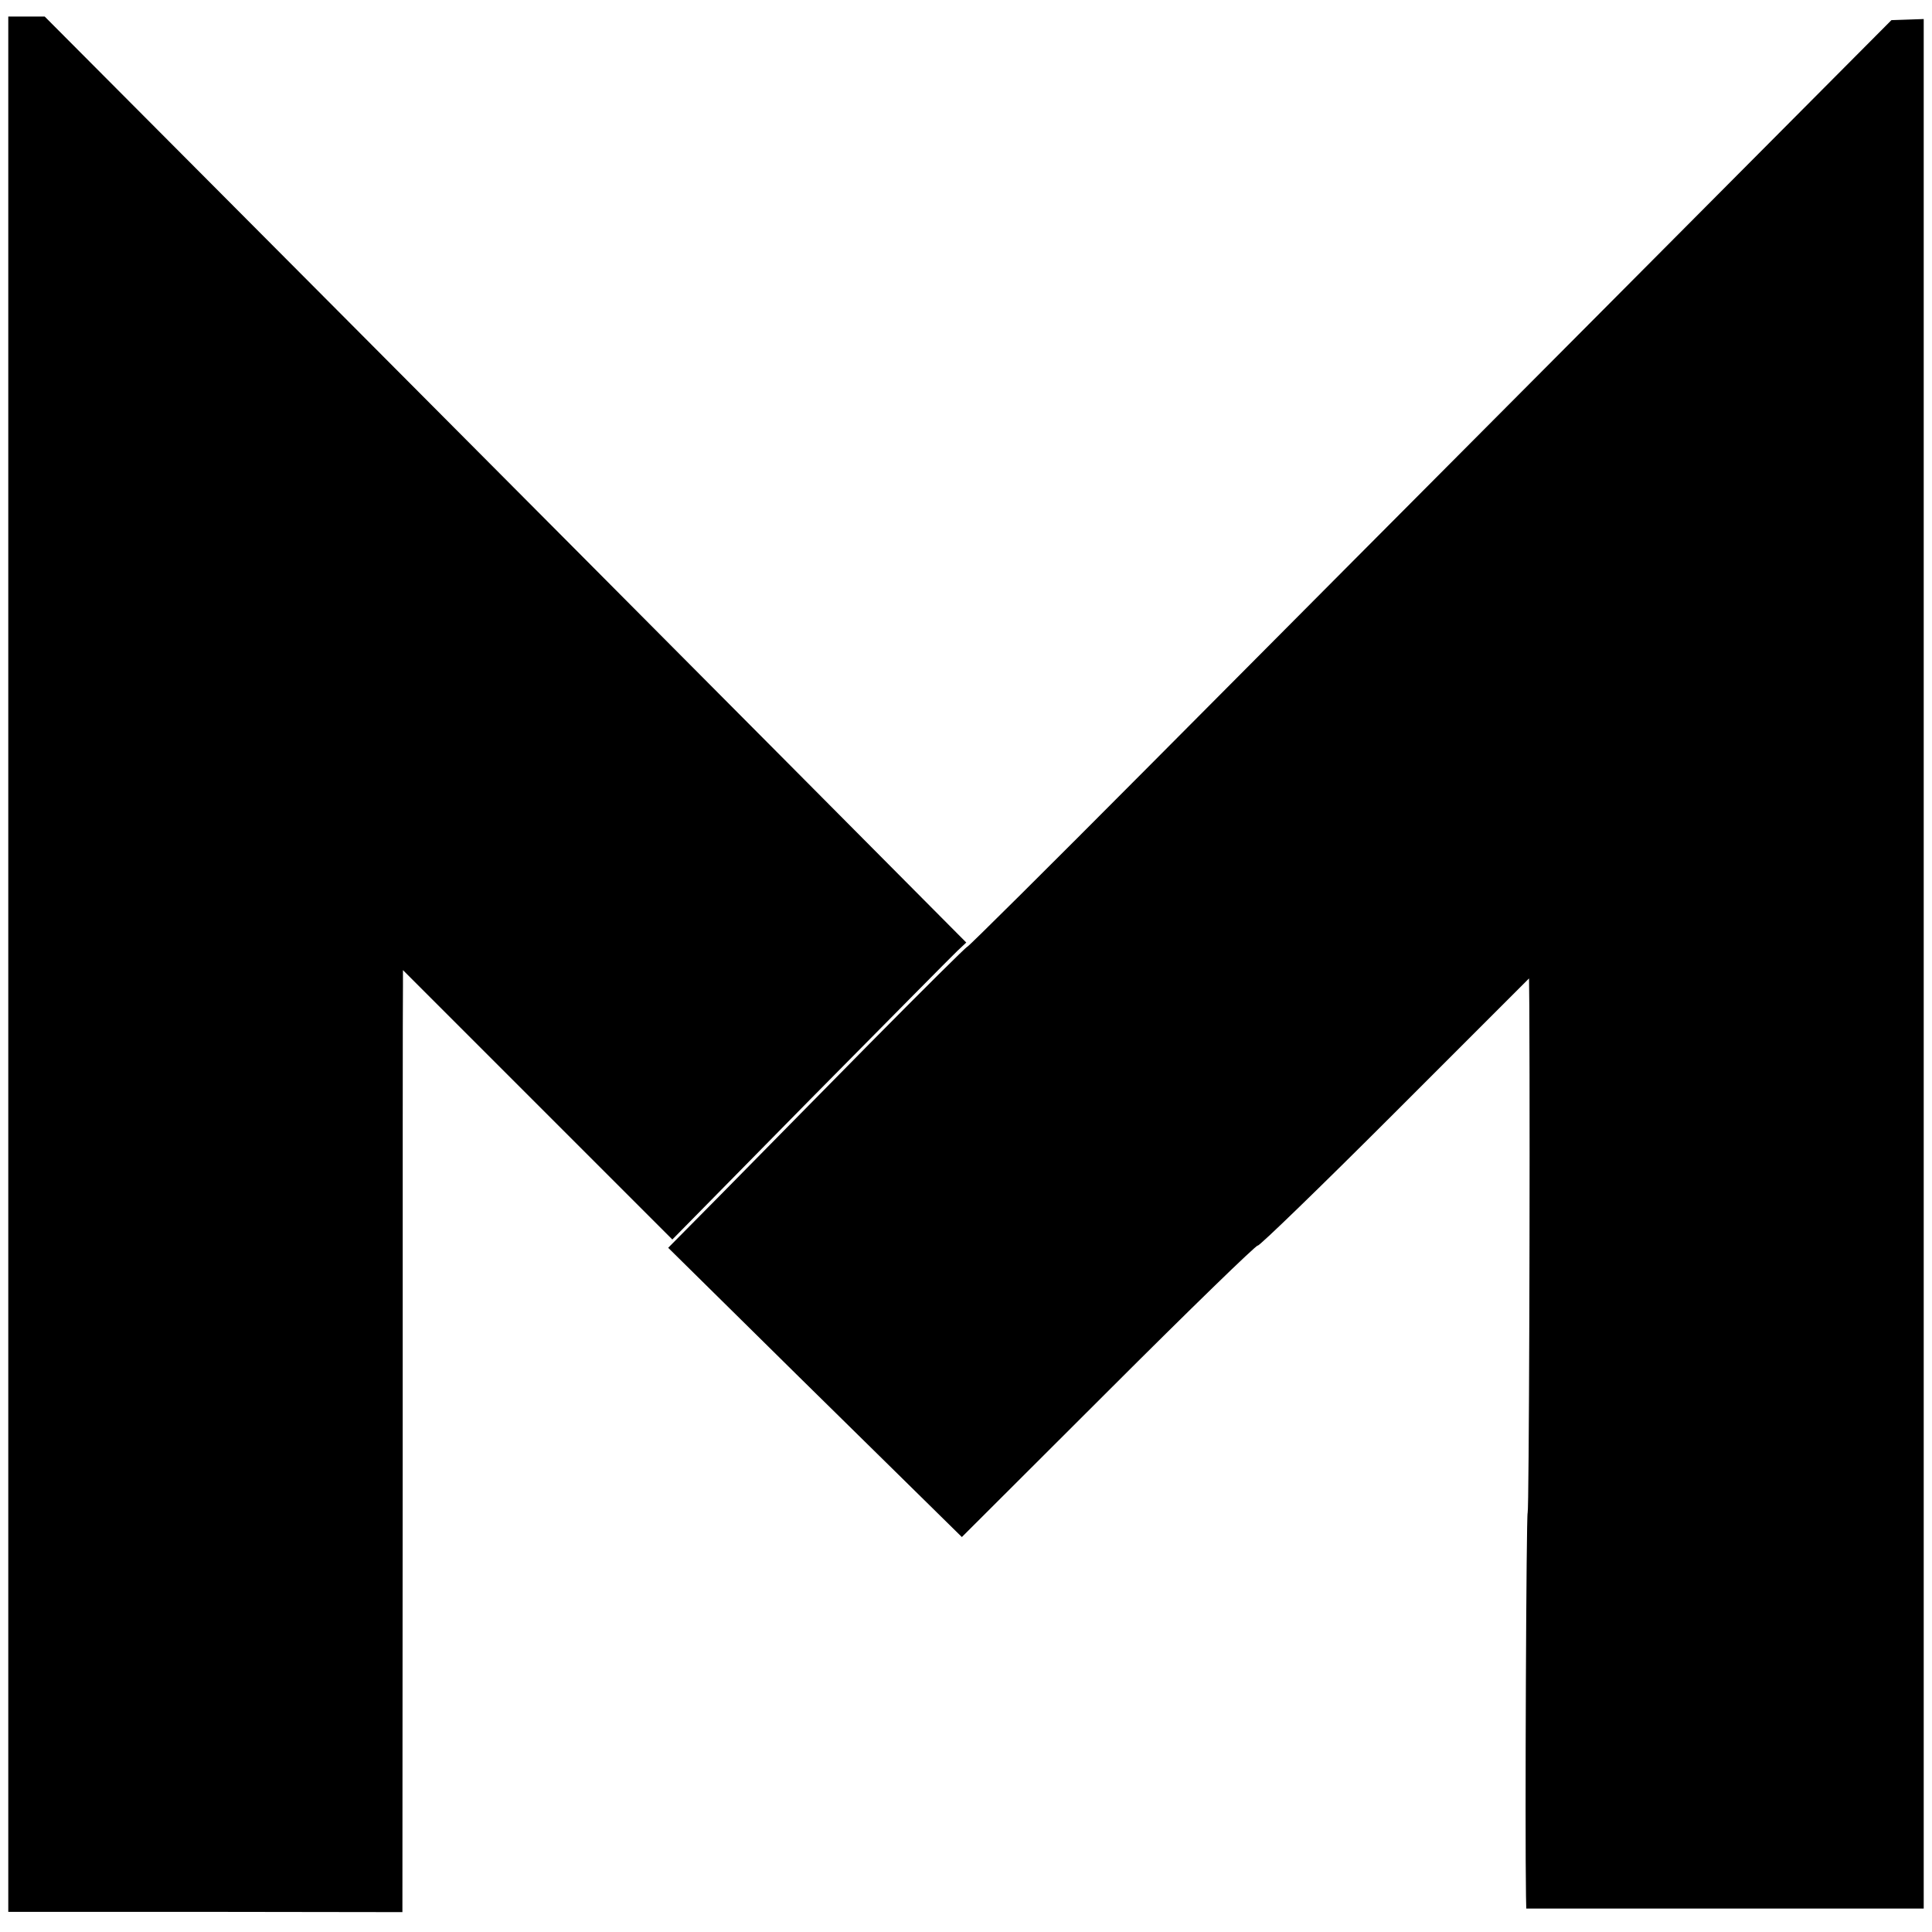
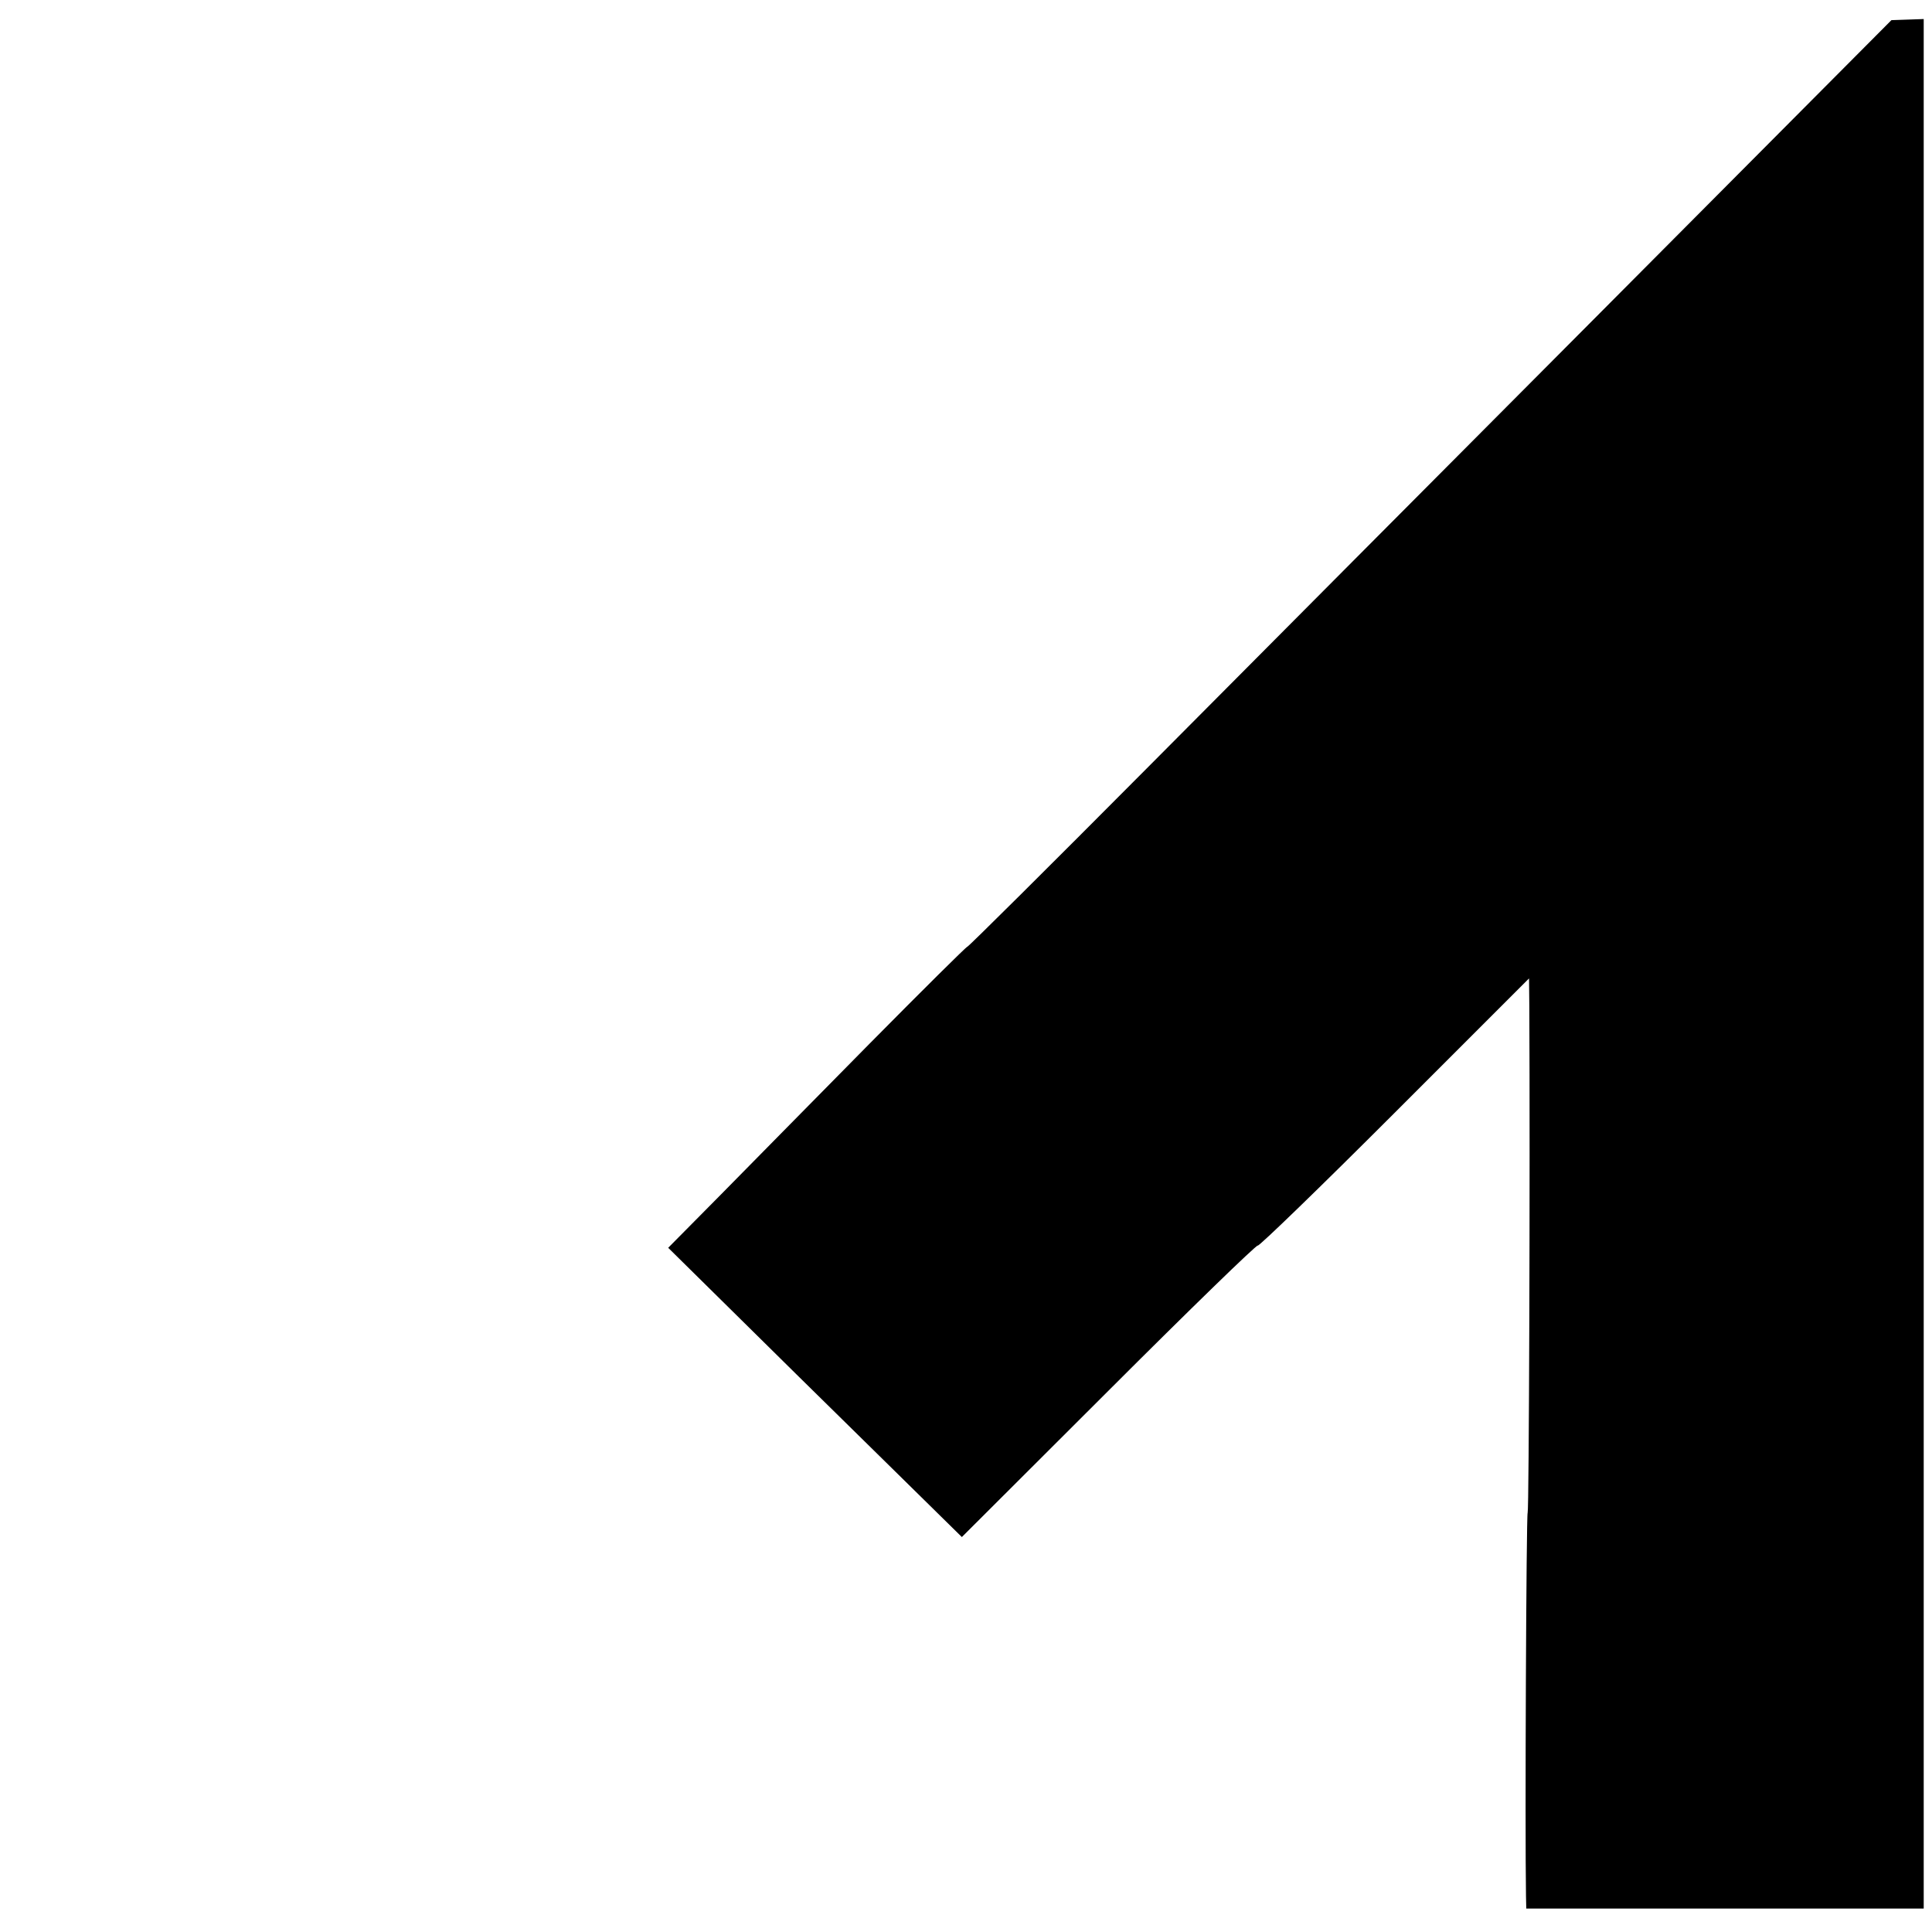
<svg xmlns="http://www.w3.org/2000/svg" version="1.0" width="700pt" height="700pt" viewBox="0 0 700 700" preserveAspectRatio="xMidYMid meet">
  <g transform="translate(0,700) scale(0.1,-0.1)" fill="#000000" stroke="none">
-     <path d="M30 3506 l0 -3433 714 0 714 -1 1 1652 c0 908 0 1676 1 1706 l0 55 488 -488 488 -488 499 507 c275 278 515 521 533 538 l33 31 -658 662 c-362 364 -1113 1119 -1670 1678 l-1011 1015 -66 0 -66 0 0 -3434z" />
    <path d="M5824 5893 c-566 -568 -1318 -1324 -1670 -1678 -353 -355 -645 -645 -649 -645 -4 0 -164 -159 -355 -352 -191 -194 -434 -440 -538 -546 l-191 -193 225 -222 c123 -122 363 -358 532 -524 l307 -302 532 531 c293 293 536 529 540 525 4 -4 227 212 495 480 l488 488 1 -100 c3 -594 -1 -1828 -6 -1836 -5 -8 -10 -1149 -6 -1389 l1 -45 720 0 720 0 0 3423 0 3423 -58 -2 -59 -2 -1029 -1034z" />
  </g>
</svg>